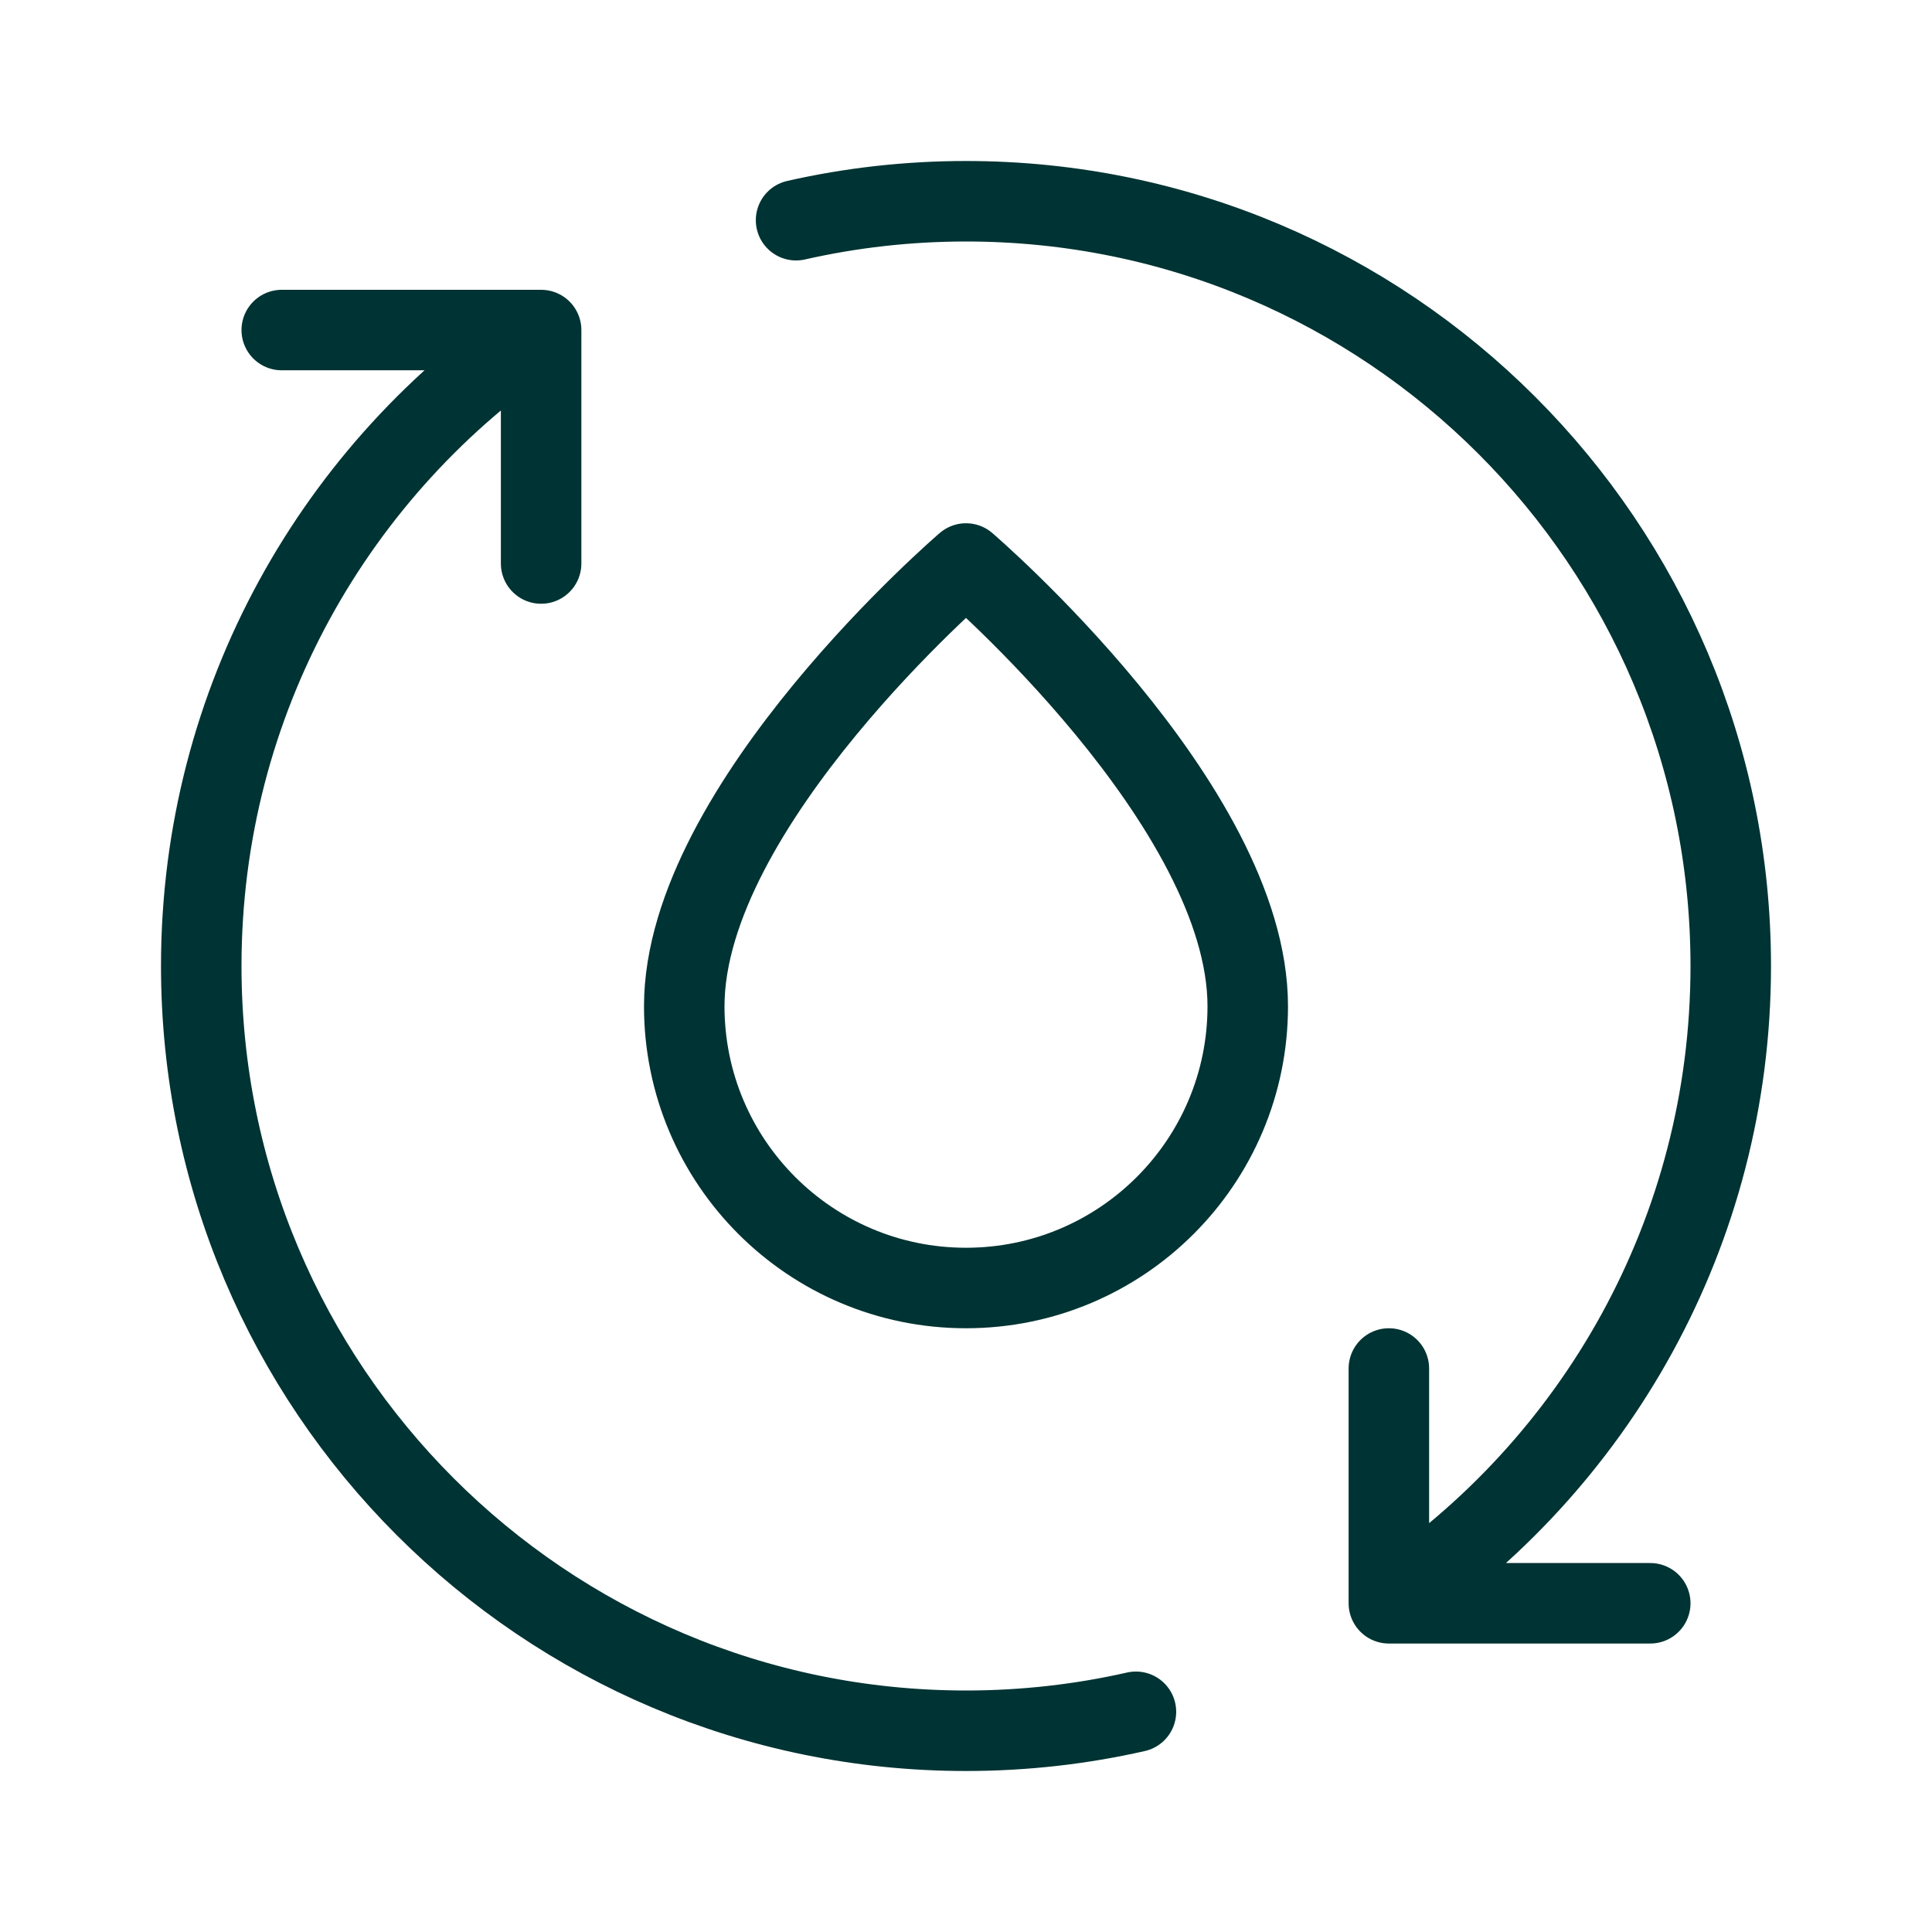
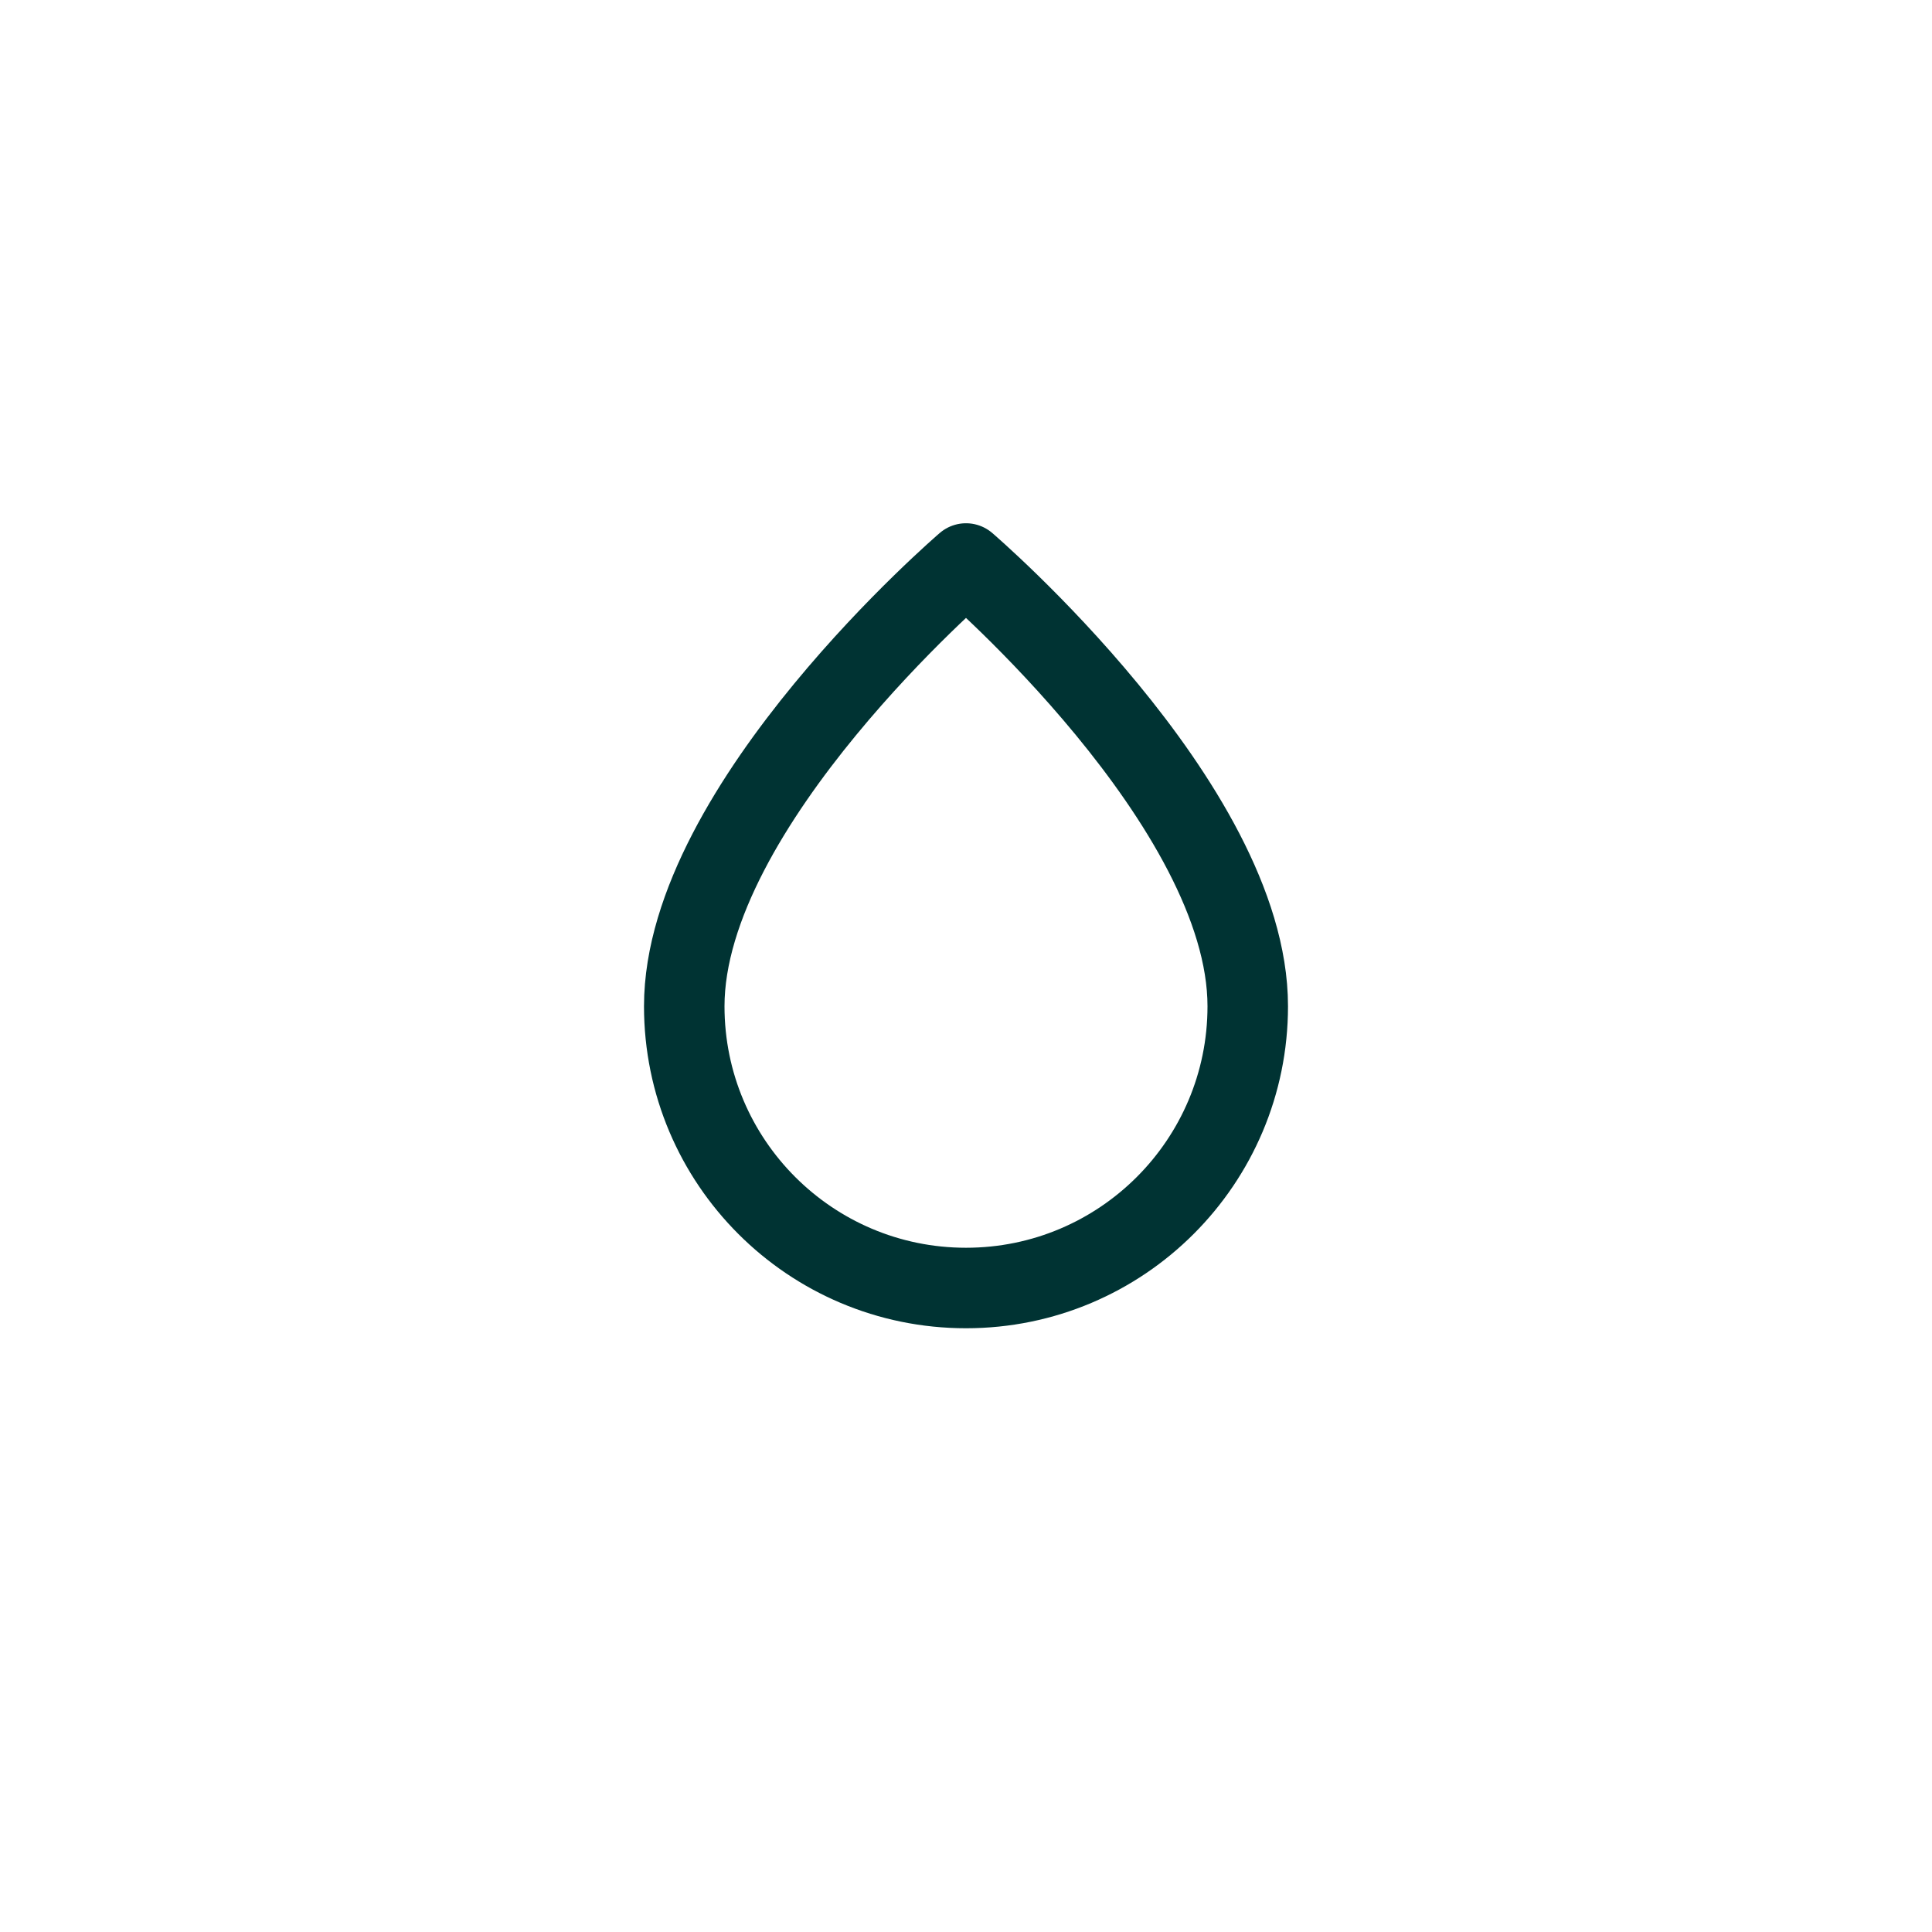
<svg xmlns="http://www.w3.org/2000/svg" width="48" height="48" viewBox="0 0 48 48" fill="none">
-   <path d="M34.506 39.833C39.626 36.429 43 30.609 43 24C43 13.507 34.493 5 24 5C22.549 5 21.136 5.163 19.778 5.471M34.506 39.833V34M34.506 39.833H41M13.444 8.2C8.352 11.608 5 17.413 5 24C5 34.493 13.507 43 24 43C25.451 43 26.864 42.837 28.222 42.529M13.444 8.2V14M13.444 8.2H7" stroke="#003333" stroke-width="2" stroke-linecap="round" stroke-linejoin="round" />
  <path d="M24 32C27.866 32 31 28.866 31 25C31 20 24 14 24 14C24 14 17 20 17 25C17 28.866 20.134 32 24 32Z" stroke="#003333" stroke-width="2" stroke-linecap="round" stroke-linejoin="round" />
</svg>